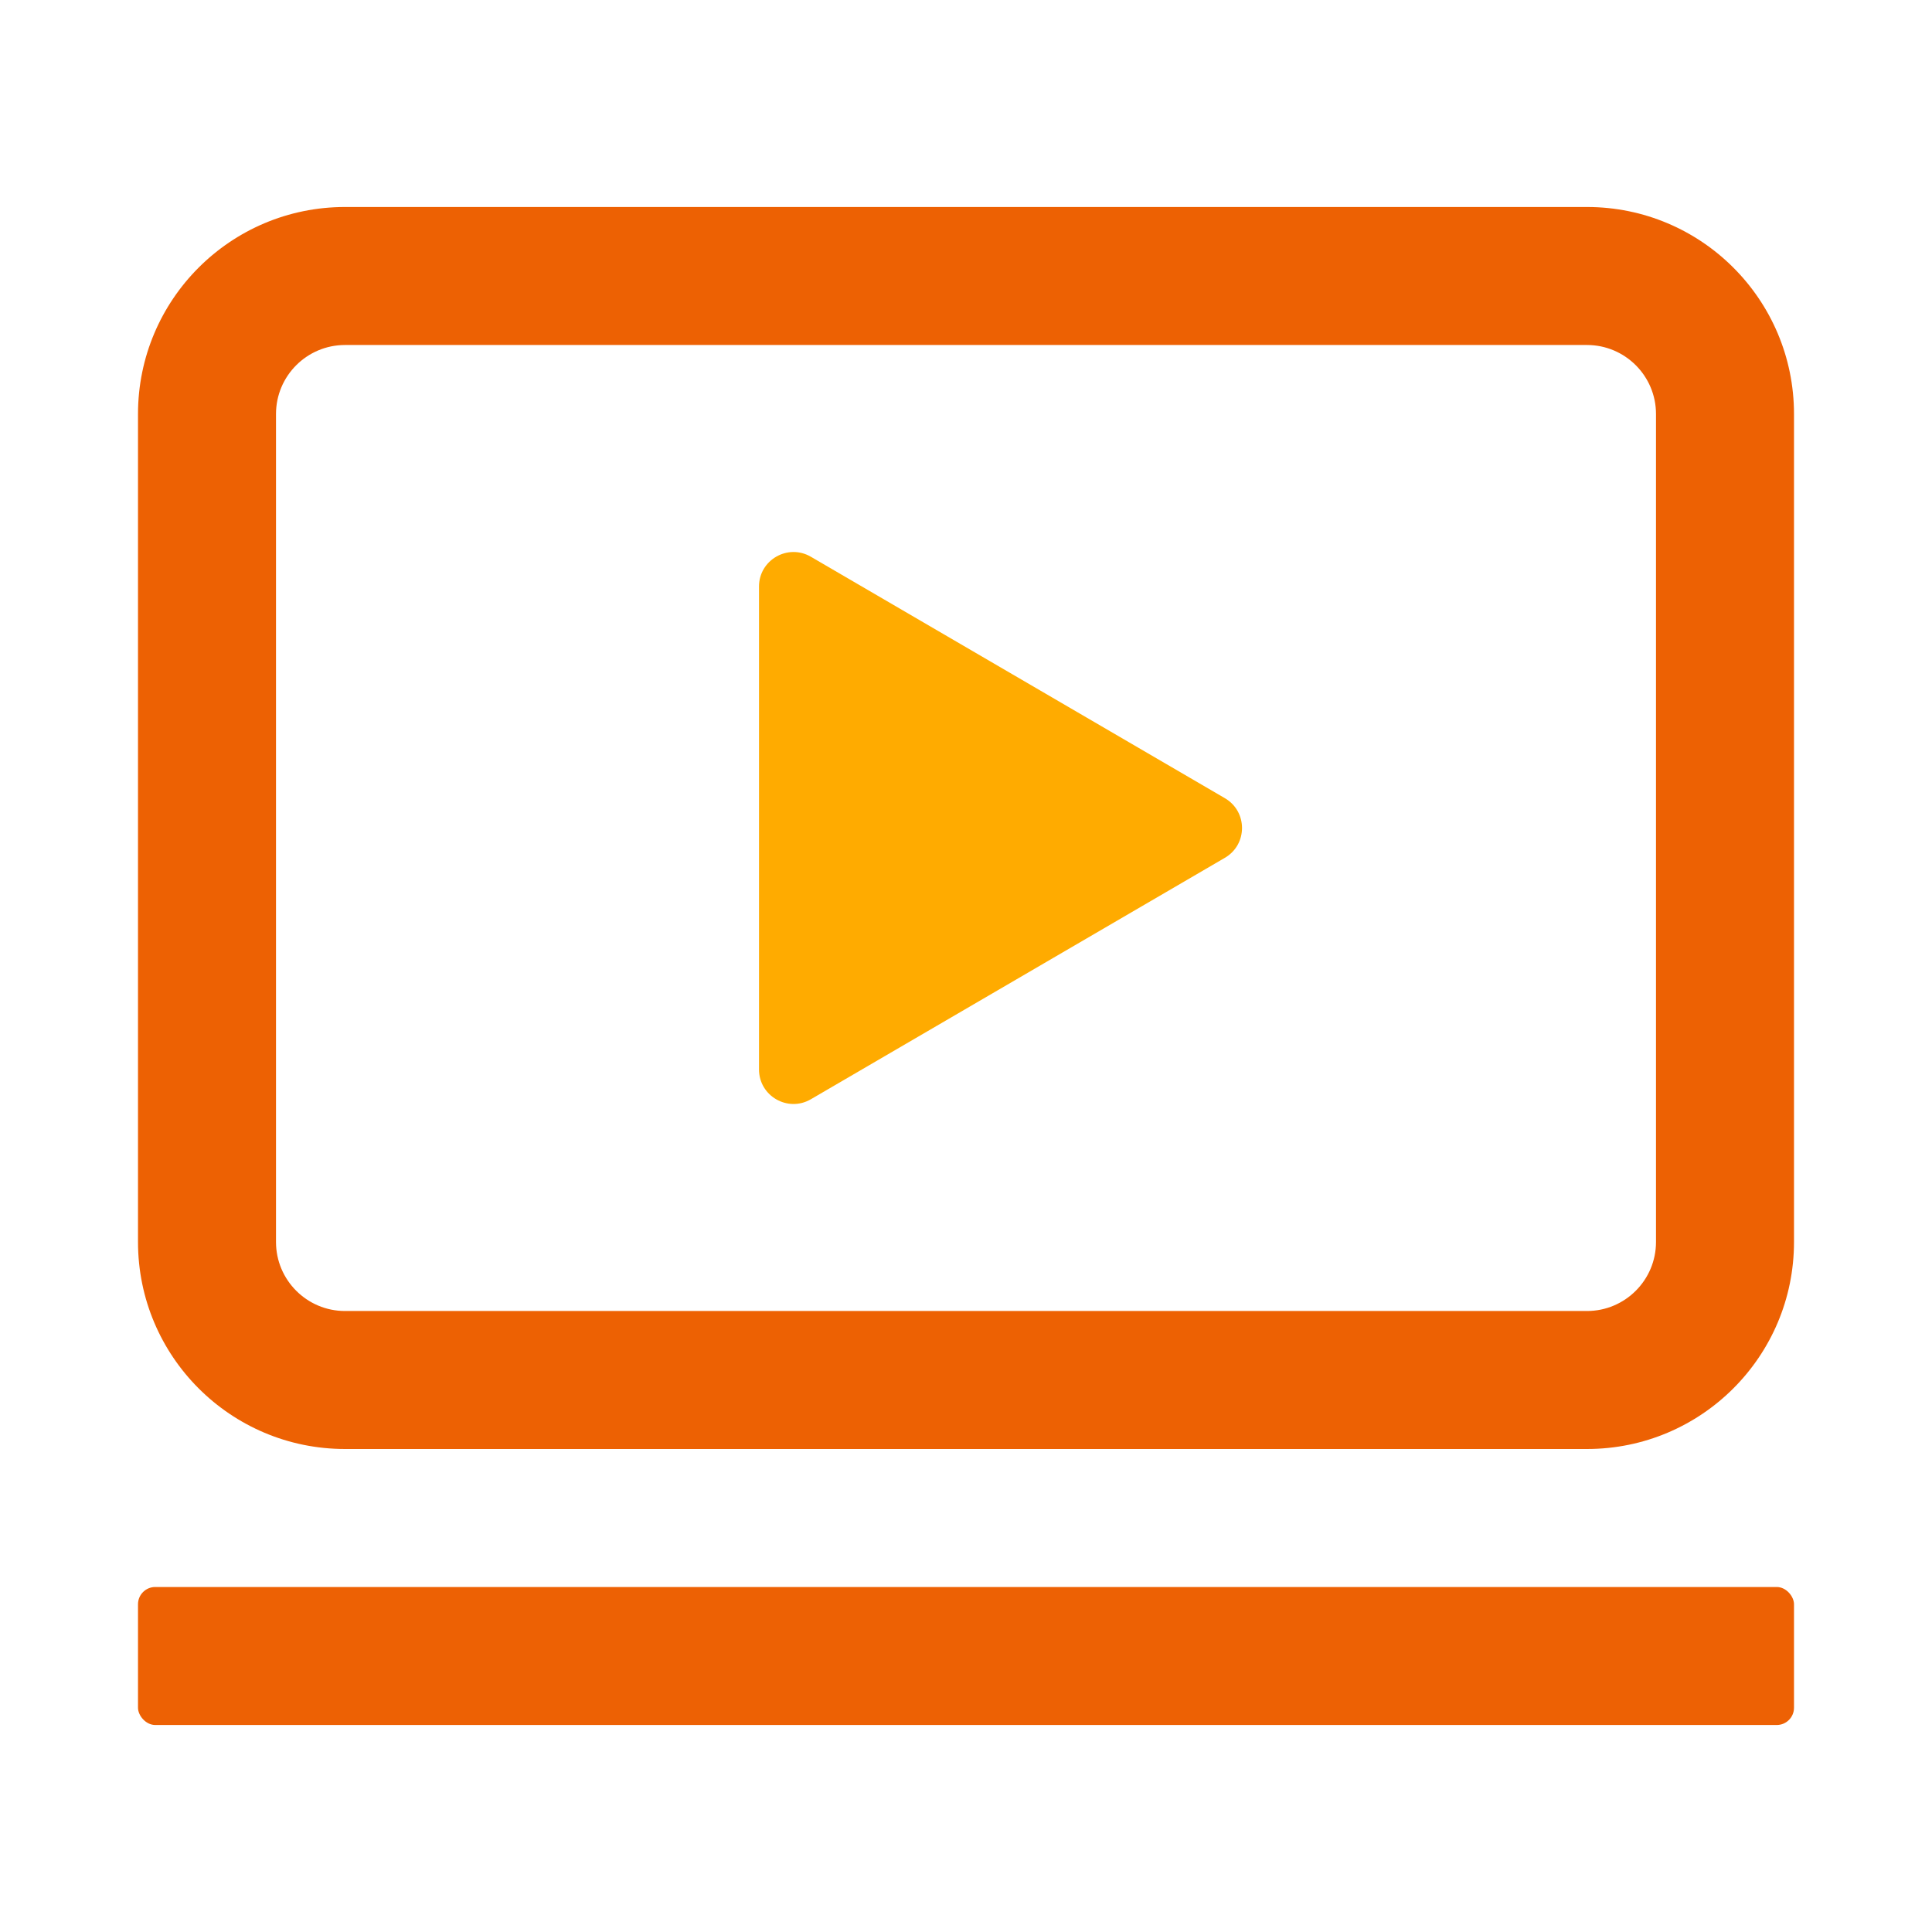
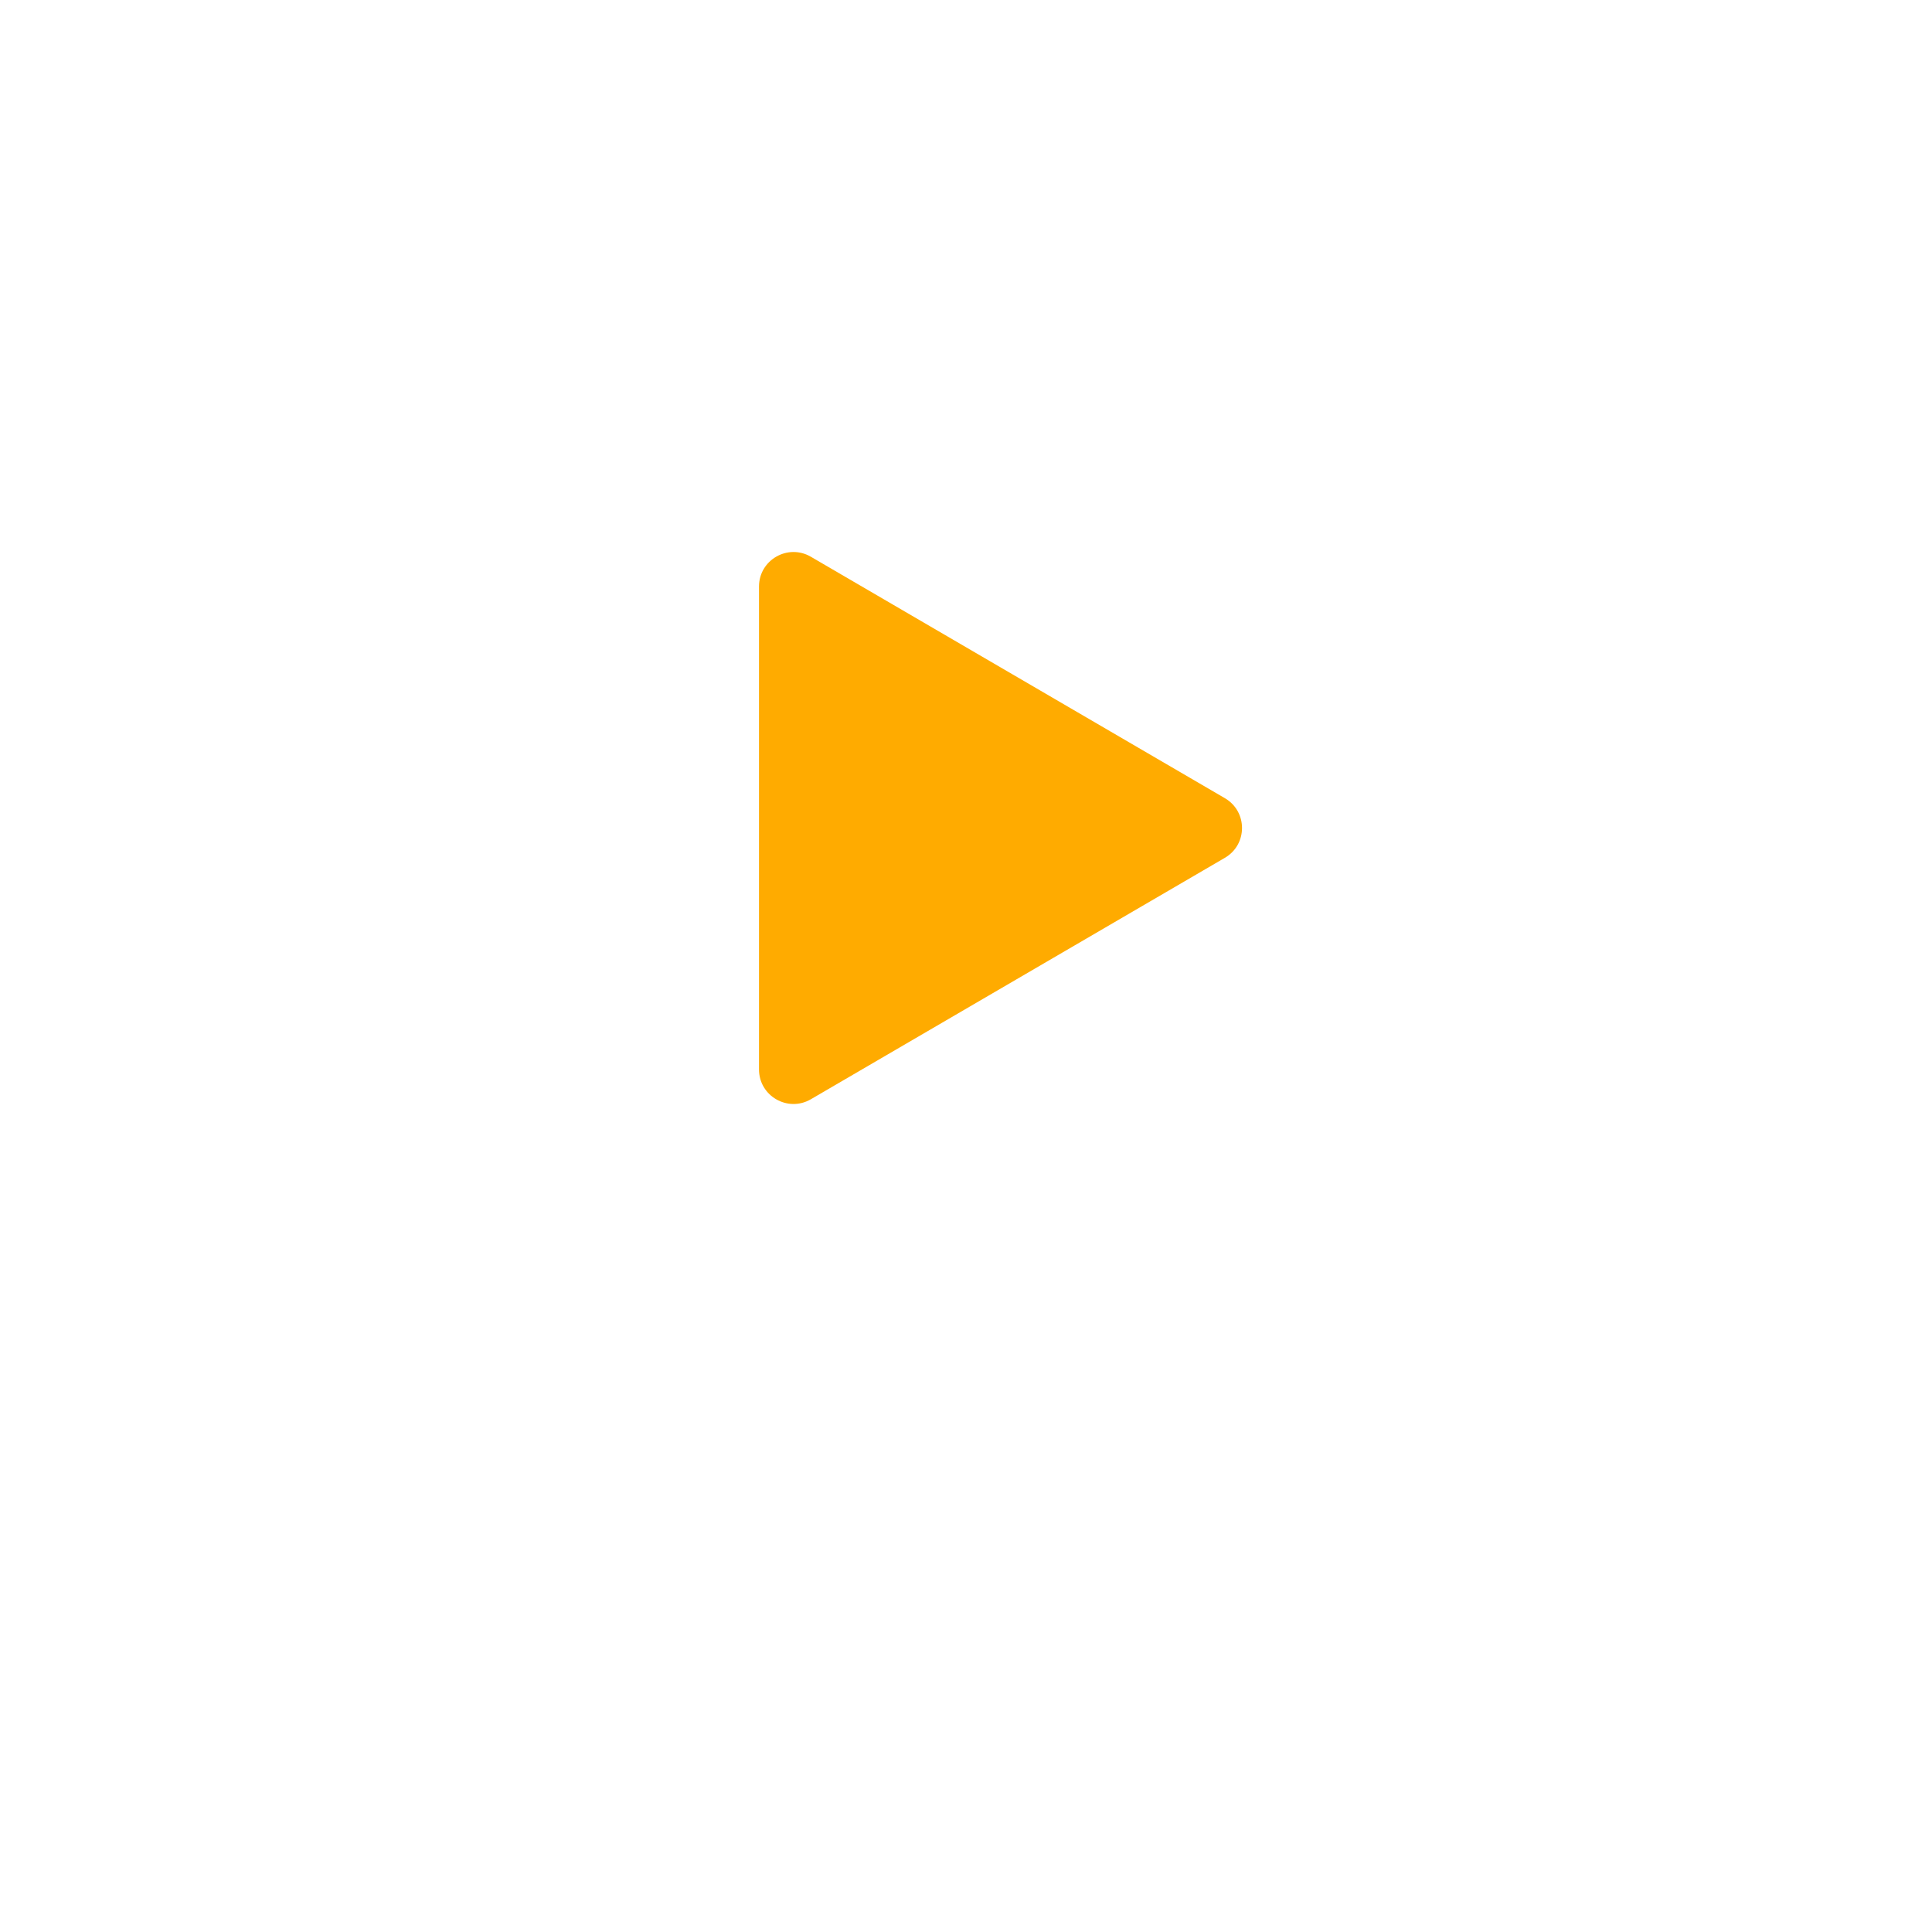
<svg xmlns="http://www.w3.org/2000/svg" id="b" data-name="レイヤー 2" width="56" height="56" viewBox="0 0 56 56">
  <g id="c" data-name="design">
    <g>
      <path d="M35.504,23.136l-12-6.998c-.667-.389-1.504.092-1.504.863v13.997c0,.772.837,1.253,1.504.864l12-6.998c.662-.386.662-1.342,0-1.728" fill="#ffab00" stroke-width="0" />
-       <path d="M46,10c1.103,0,2,.897,2,2v24c0,1.103-.897,2-2,2H10c-1.103,0-2-.897-2-2V12c0-1.103.897-2,2-2h36ZM46,6H10c-3.314,0-6,2.686-6,6v24c0,3.314,2.686,6,6,6h36c3.314,0,6-2.686,6-6V12c0-3.314-2.686-6-6-6" fill="#ed6103" stroke-width="0" />
-       <rect width="56" height="56" fill="none" stroke-width="0" />
-       <rect x="4" y="46" width="48" height="4" rx=".5" ry=".5" fill="#ed6104" stroke-width="0" />
    </g>
  </g>
</svg>